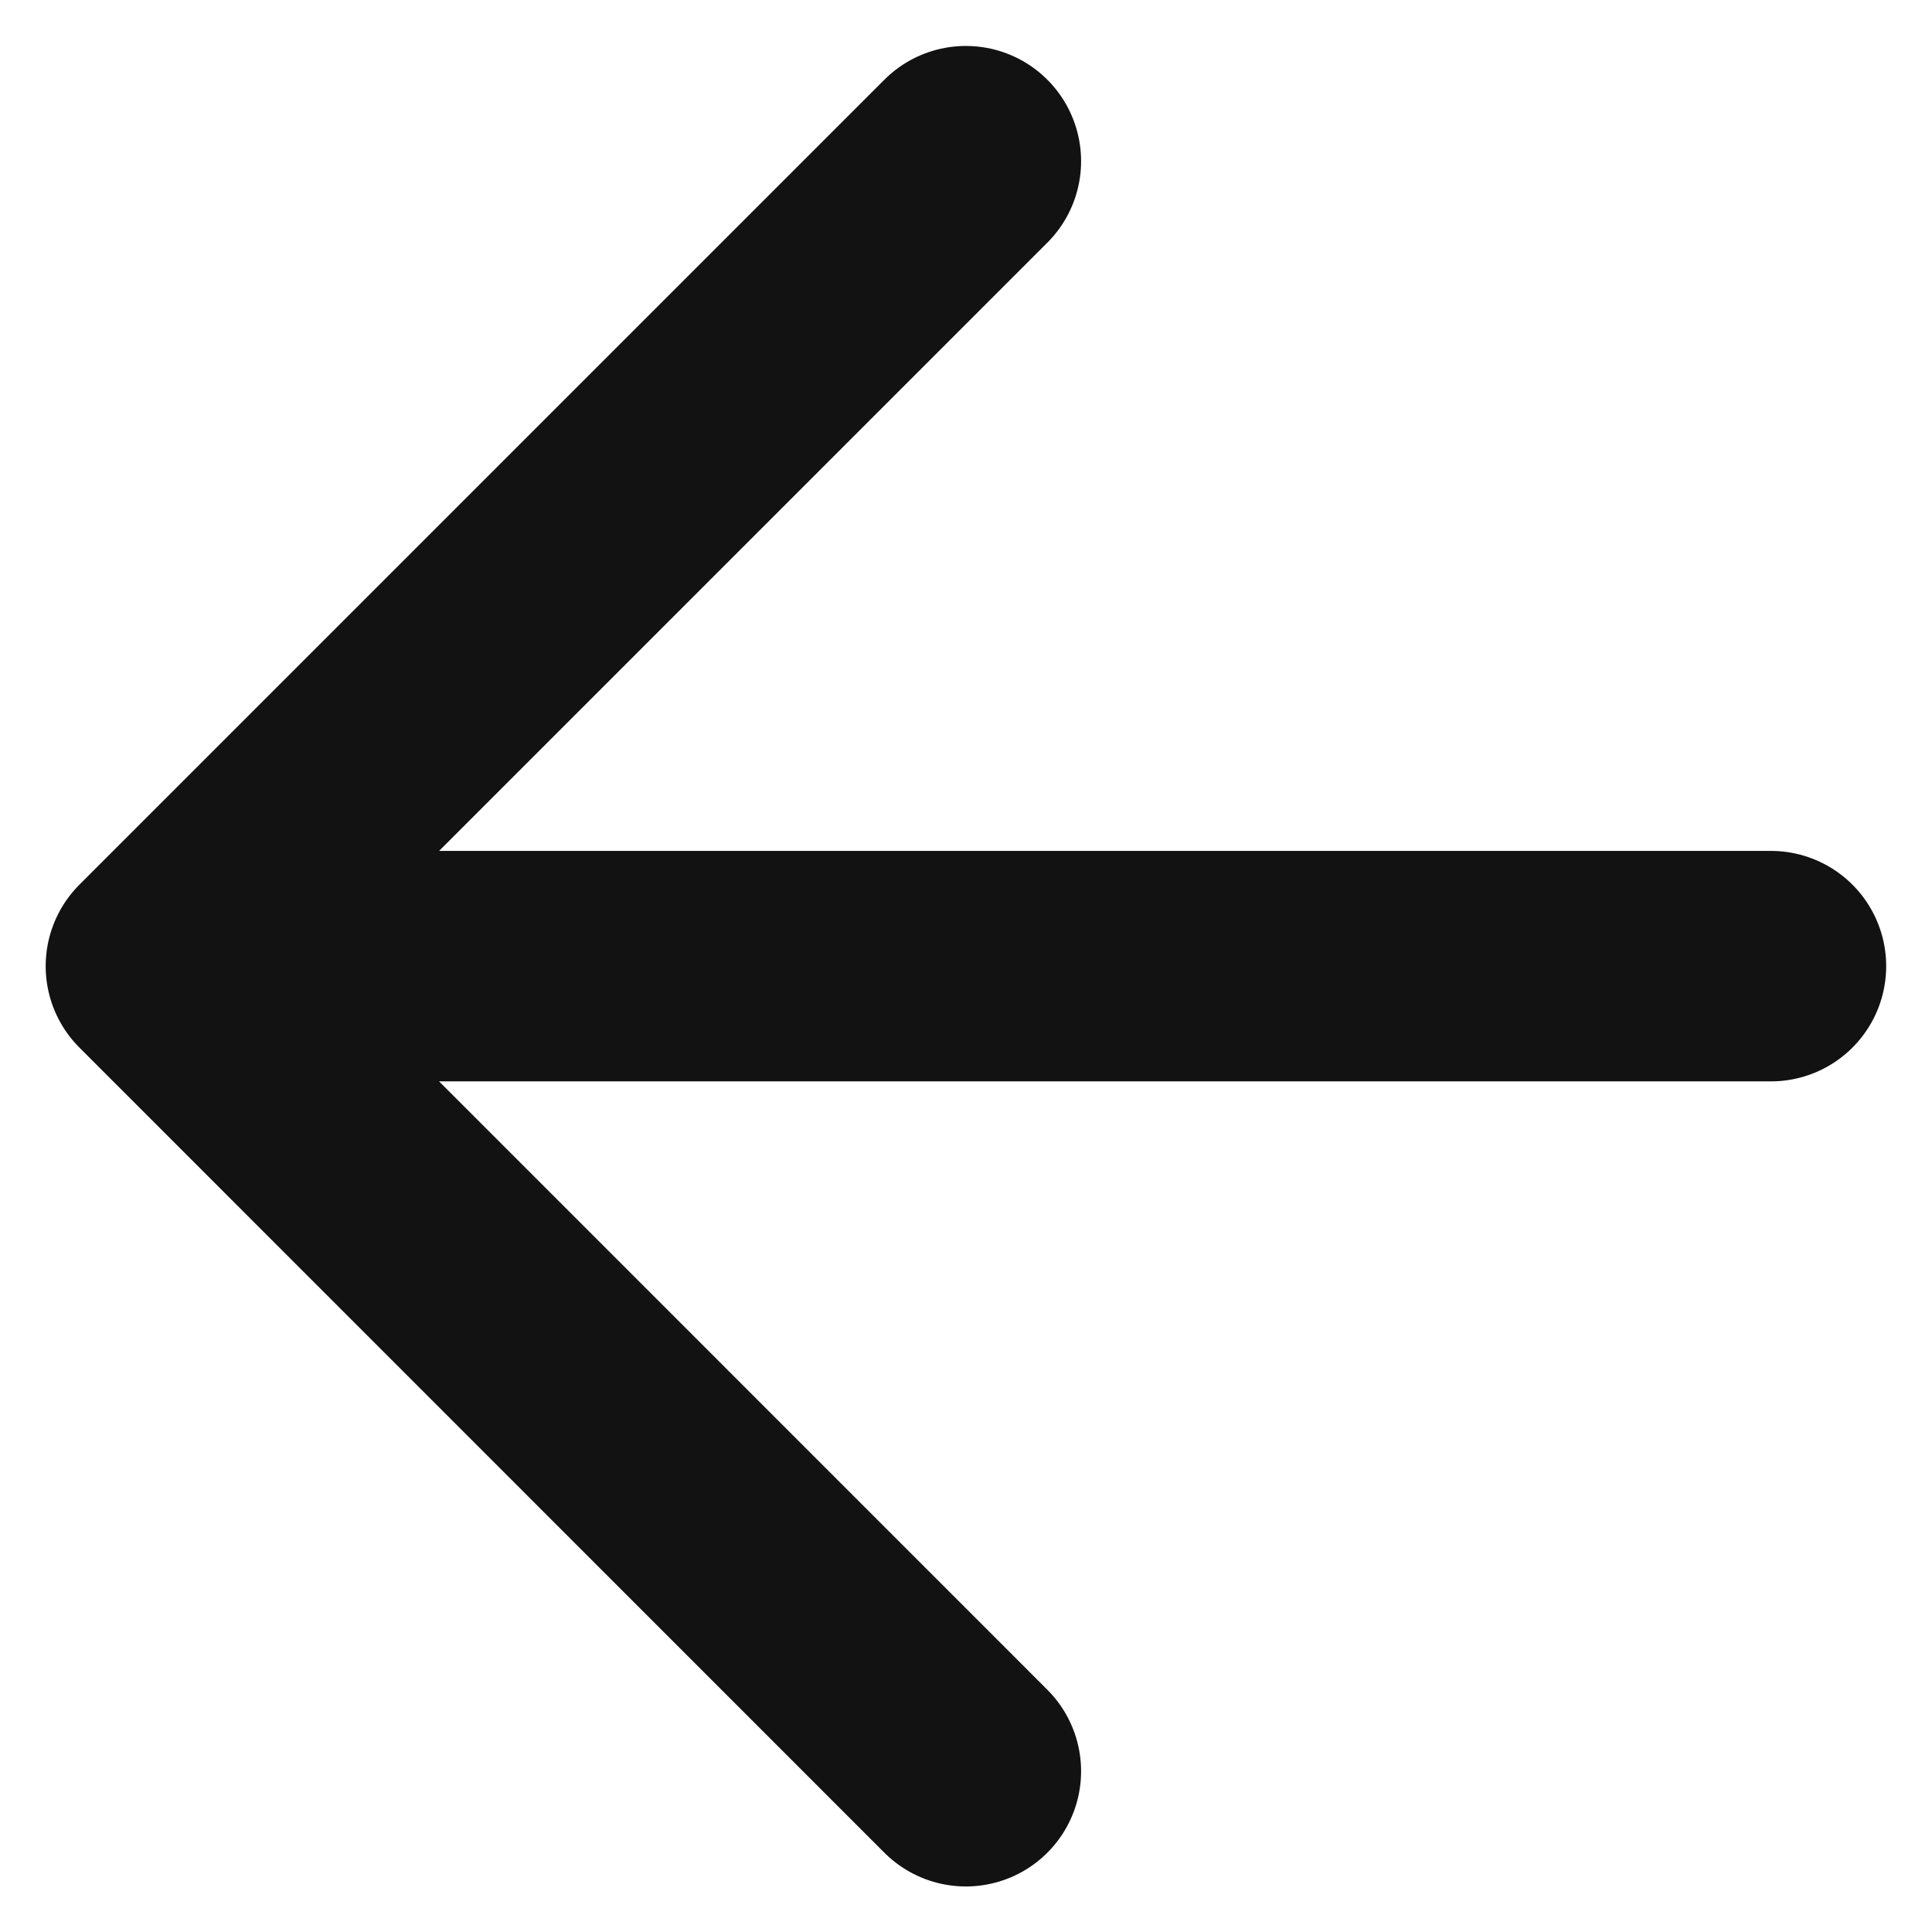
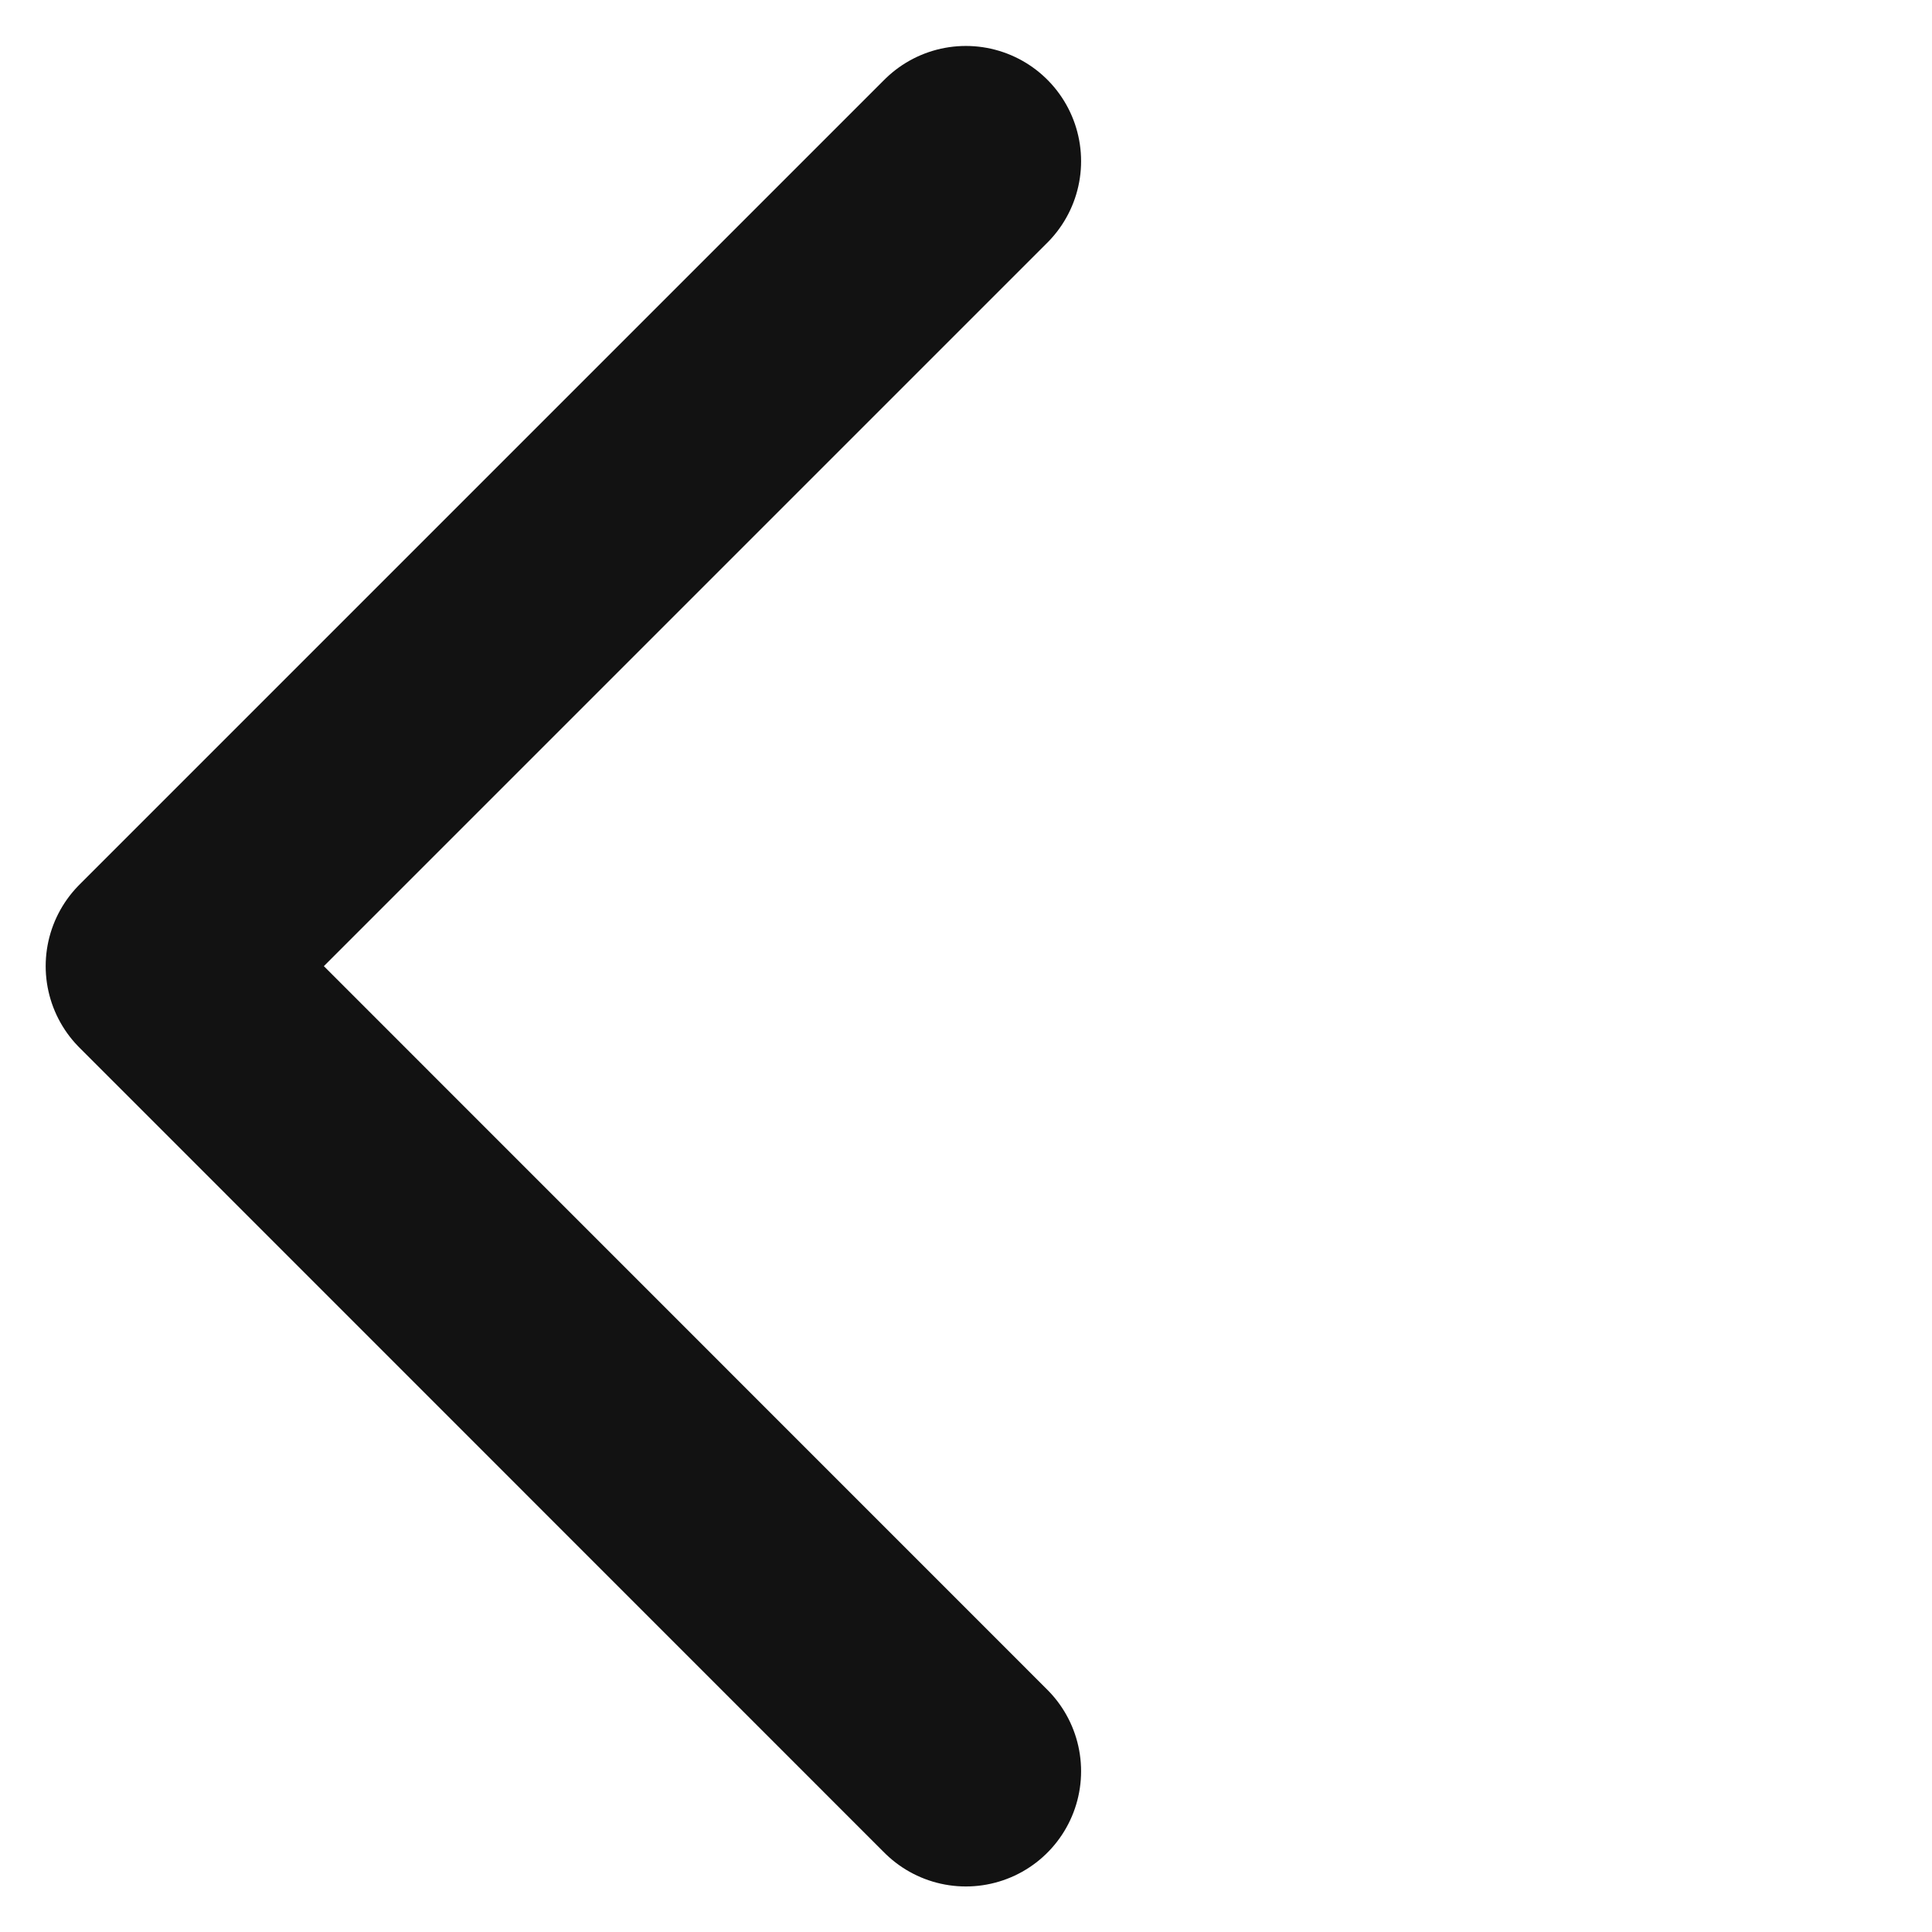
<svg xmlns="http://www.w3.org/2000/svg" width="14" height="14" viewBox="0 0 14 14" fill="none">
-   <path d="M12.833 7.001H1.166M1.166 7.001L6.999 12.835M1.166 7.001L6.999 1.168" stroke="#121212" stroke-width="1.67" stroke-linecap="round" stroke-linejoin="round" />
+   <path d="M12.833 7.001M1.166 7.001L6.999 12.835M1.166 7.001L6.999 1.168" stroke="#121212" stroke-width="1.67" stroke-linecap="round" stroke-linejoin="round" />
</svg>